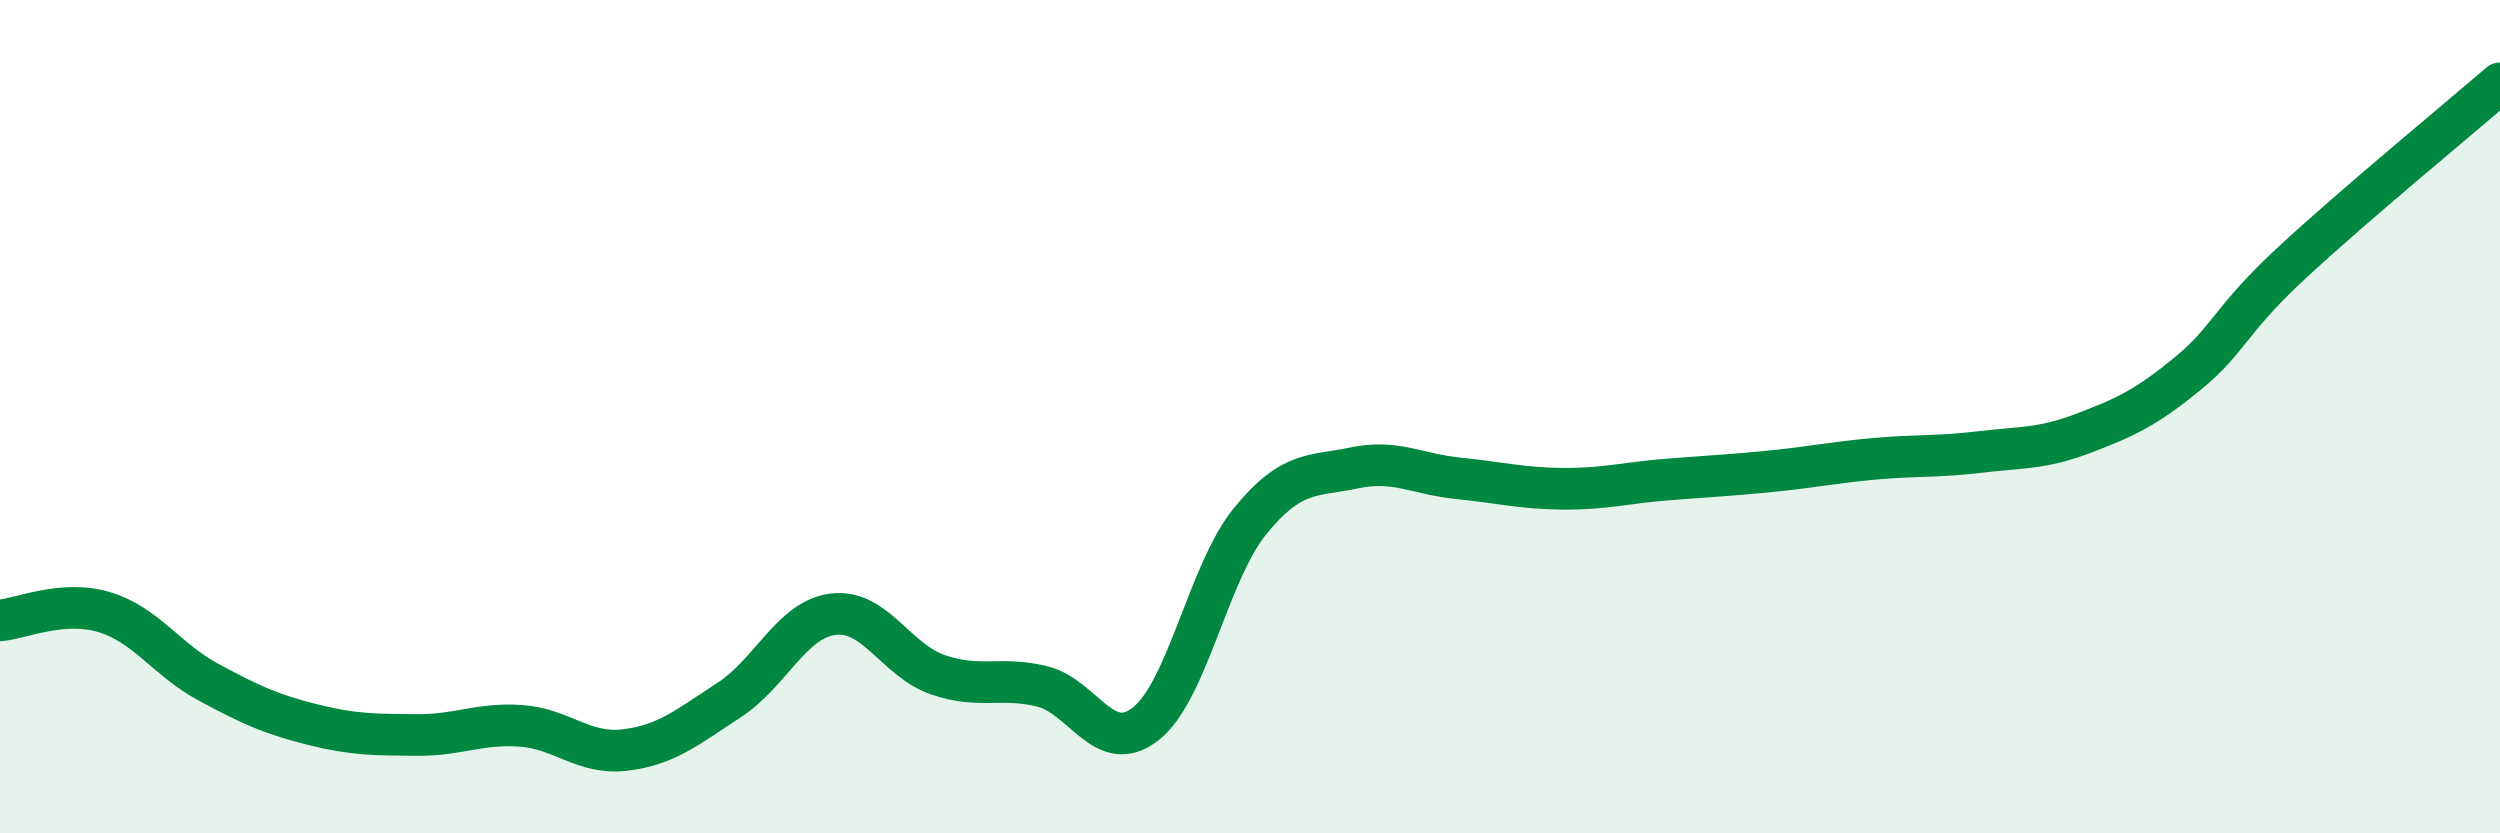
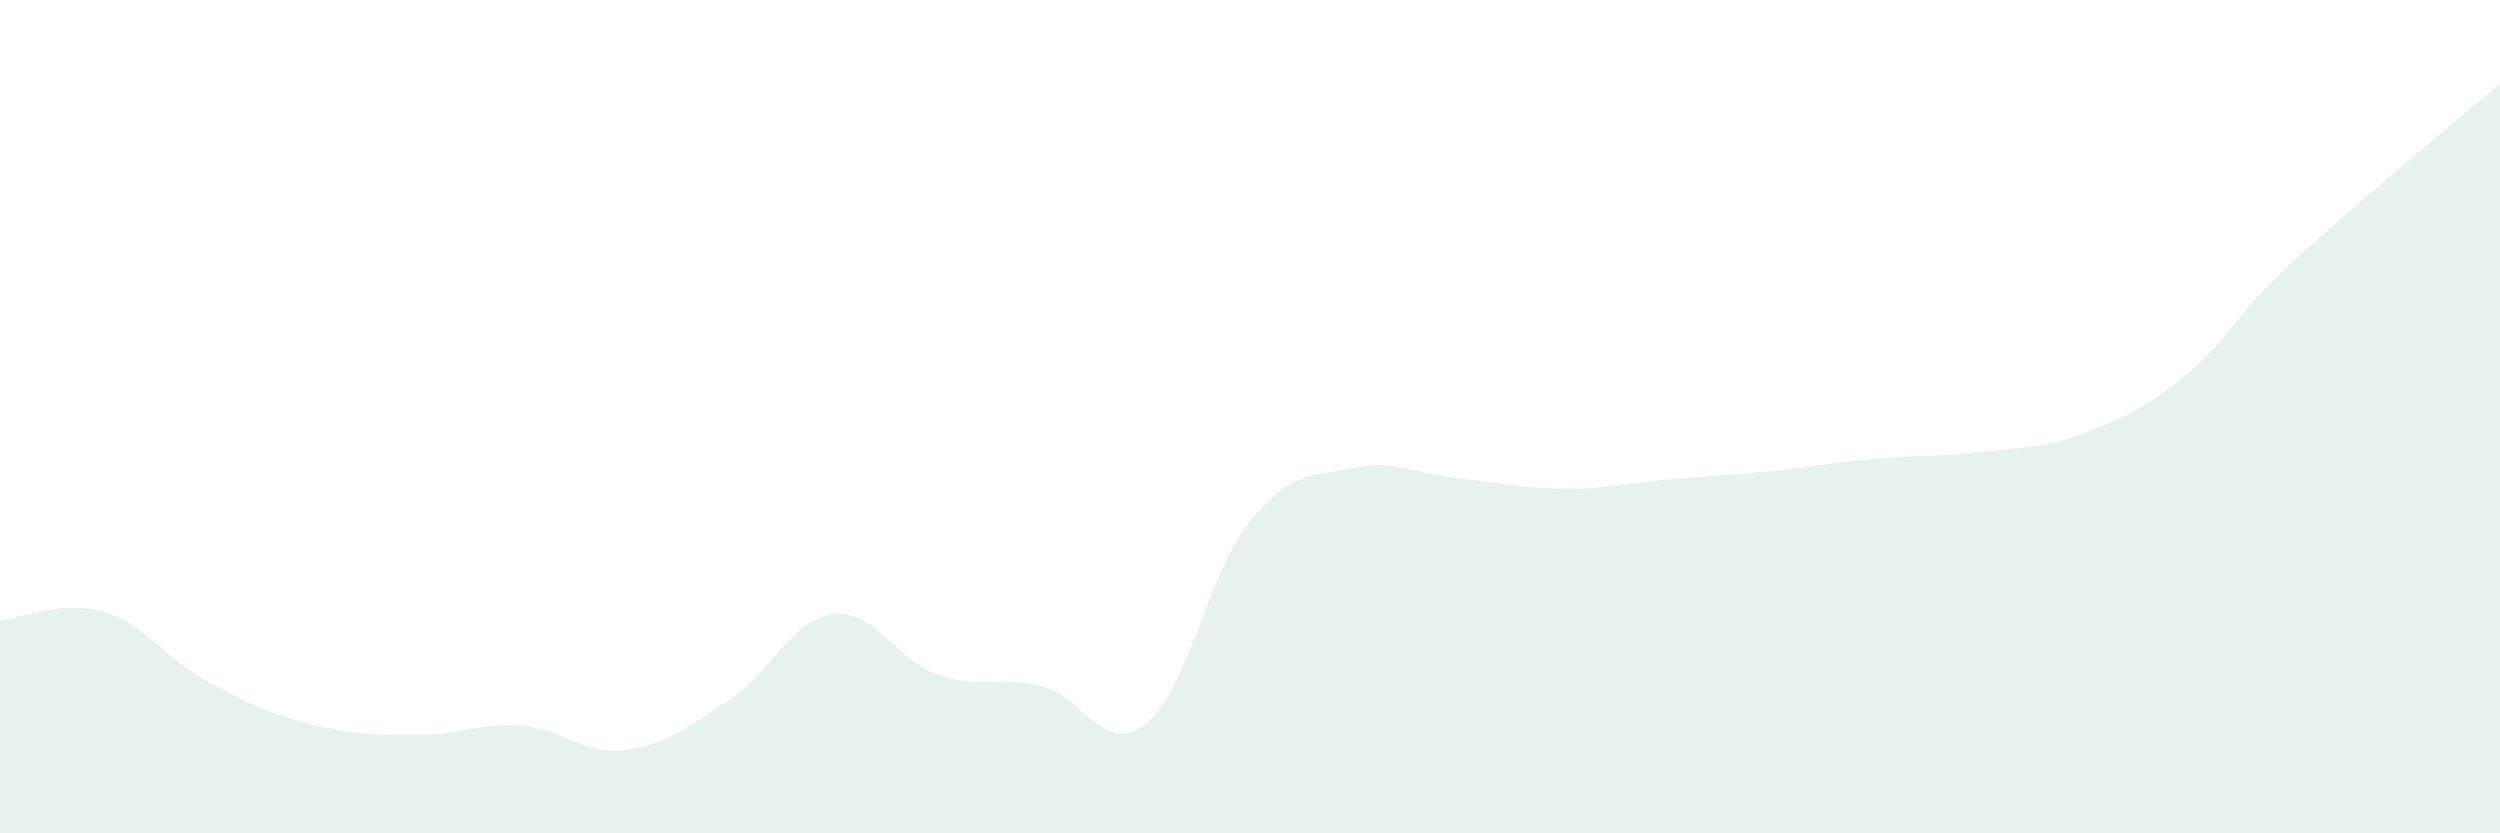
<svg xmlns="http://www.w3.org/2000/svg" width="60" height="20" viewBox="0 0 60 20">
  <path d="M 0,14.89 C 0.5,14.85 1.5,14.39 2.5,14.69 C 3.5,14.99 4,15.83 5,16.37 C 6,16.91 6.5,17.14 7.5,17.39 C 8.5,17.64 9,17.63 10,17.64 C 11,17.65 11.5,17.35 12.5,17.42 C 13.5,17.49 14,18.12 15,18 C 16,17.88 16.5,17.45 17.5,16.8 C 18.5,16.15 19,14.86 20,14.74 C 21,14.62 21.5,15.84 22.5,16.19 C 23.5,16.54 24,16.23 25,16.47 C 26,16.71 26.5,18.16 27.5,17.37 C 28.5,16.58 29,13.74 30,12.51 C 31,11.28 31.5,11.44 32.5,11.23 C 33.5,11.02 34,11.38 35,11.48 C 36,11.58 36.5,11.72 37.5,11.73 C 38.5,11.74 39,11.59 40,11.51 C 41,11.43 41.5,11.41 42.5,11.31 C 43.5,11.21 44,11.1 45,11.01 C 46,10.92 46.5,10.97 47.5,10.85 C 48.5,10.73 49,10.78 50,10.4 C 51,10.02 51.5,9.79 52.5,8.97 C 53.5,8.15 53.5,7.7 55,6.31 C 56.5,4.92 59,2.86 60,2L60 20L0 20Z" fill="#008740" opacity="0.1" stroke-linecap="round" stroke-linejoin="round" />
-   <path d="M 0,14.89 C 0.5,14.85 1.5,14.39 2.5,14.69 C 3.5,14.99 4,15.83 5,16.37 C 6,16.91 6.5,17.14 7.5,17.39 C 8.5,17.64 9,17.63 10,17.64 C 11,17.65 11.5,17.35 12.5,17.42 C 13.5,17.49 14,18.12 15,18 C 16,17.88 16.5,17.45 17.5,16.8 C 18.5,16.15 19,14.86 20,14.74 C 21,14.62 21.5,15.84 22.5,16.19 C 23.5,16.54 24,16.23 25,16.47 C 26,16.71 26.5,18.16 27.5,17.37 C 28.5,16.58 29,13.74 30,12.51 C 31,11.28 31.5,11.44 32.5,11.23 C 33.5,11.02 34,11.38 35,11.48 C 36,11.58 36.5,11.72 37.5,11.73 C 38.5,11.74 39,11.59 40,11.51 C 41,11.43 41.5,11.41 42.5,11.31 C 43.5,11.21 44,11.1 45,11.01 C 46,10.92 46.5,10.97 47.5,10.85 C 48.5,10.73 49,10.78 50,10.4 C 51,10.02 51.5,9.79 52.5,8.97 C 53.5,8.15 53.5,7.7 55,6.31 C 56.5,4.92 59,2.86 60,2" stroke="#008740" stroke-width="1" fill="none" stroke-linecap="round" stroke-linejoin="round" />
</svg>